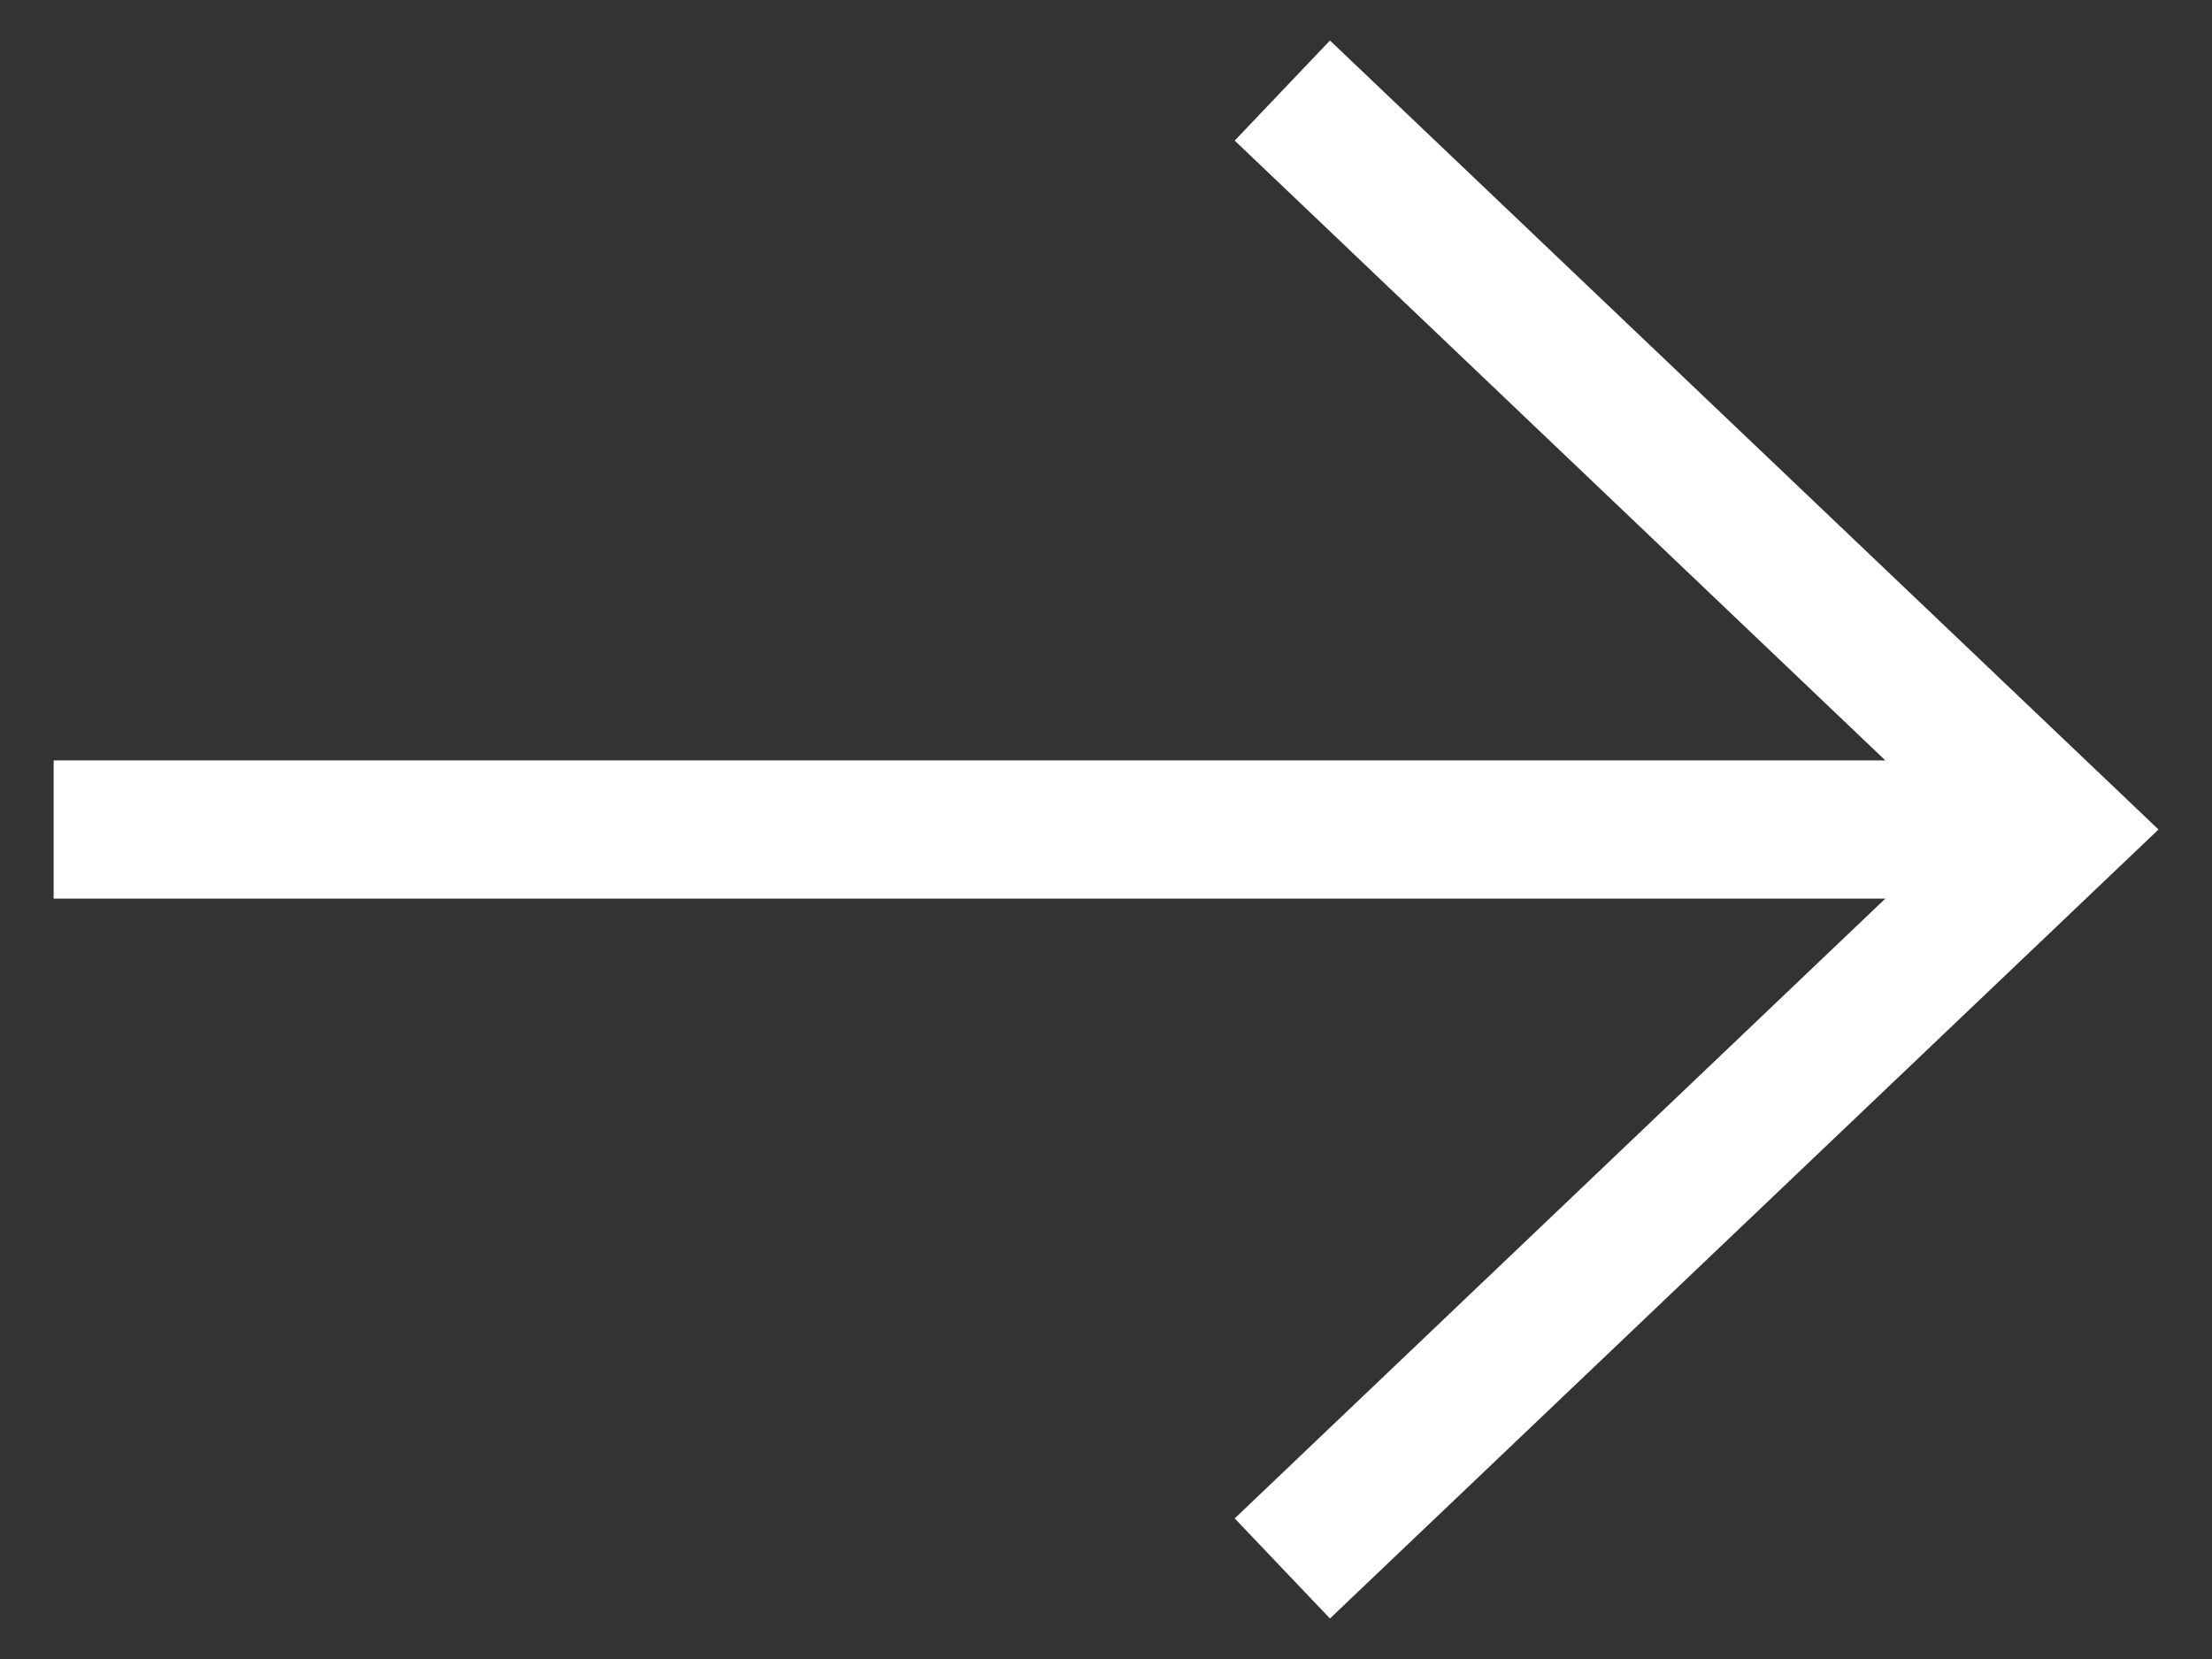
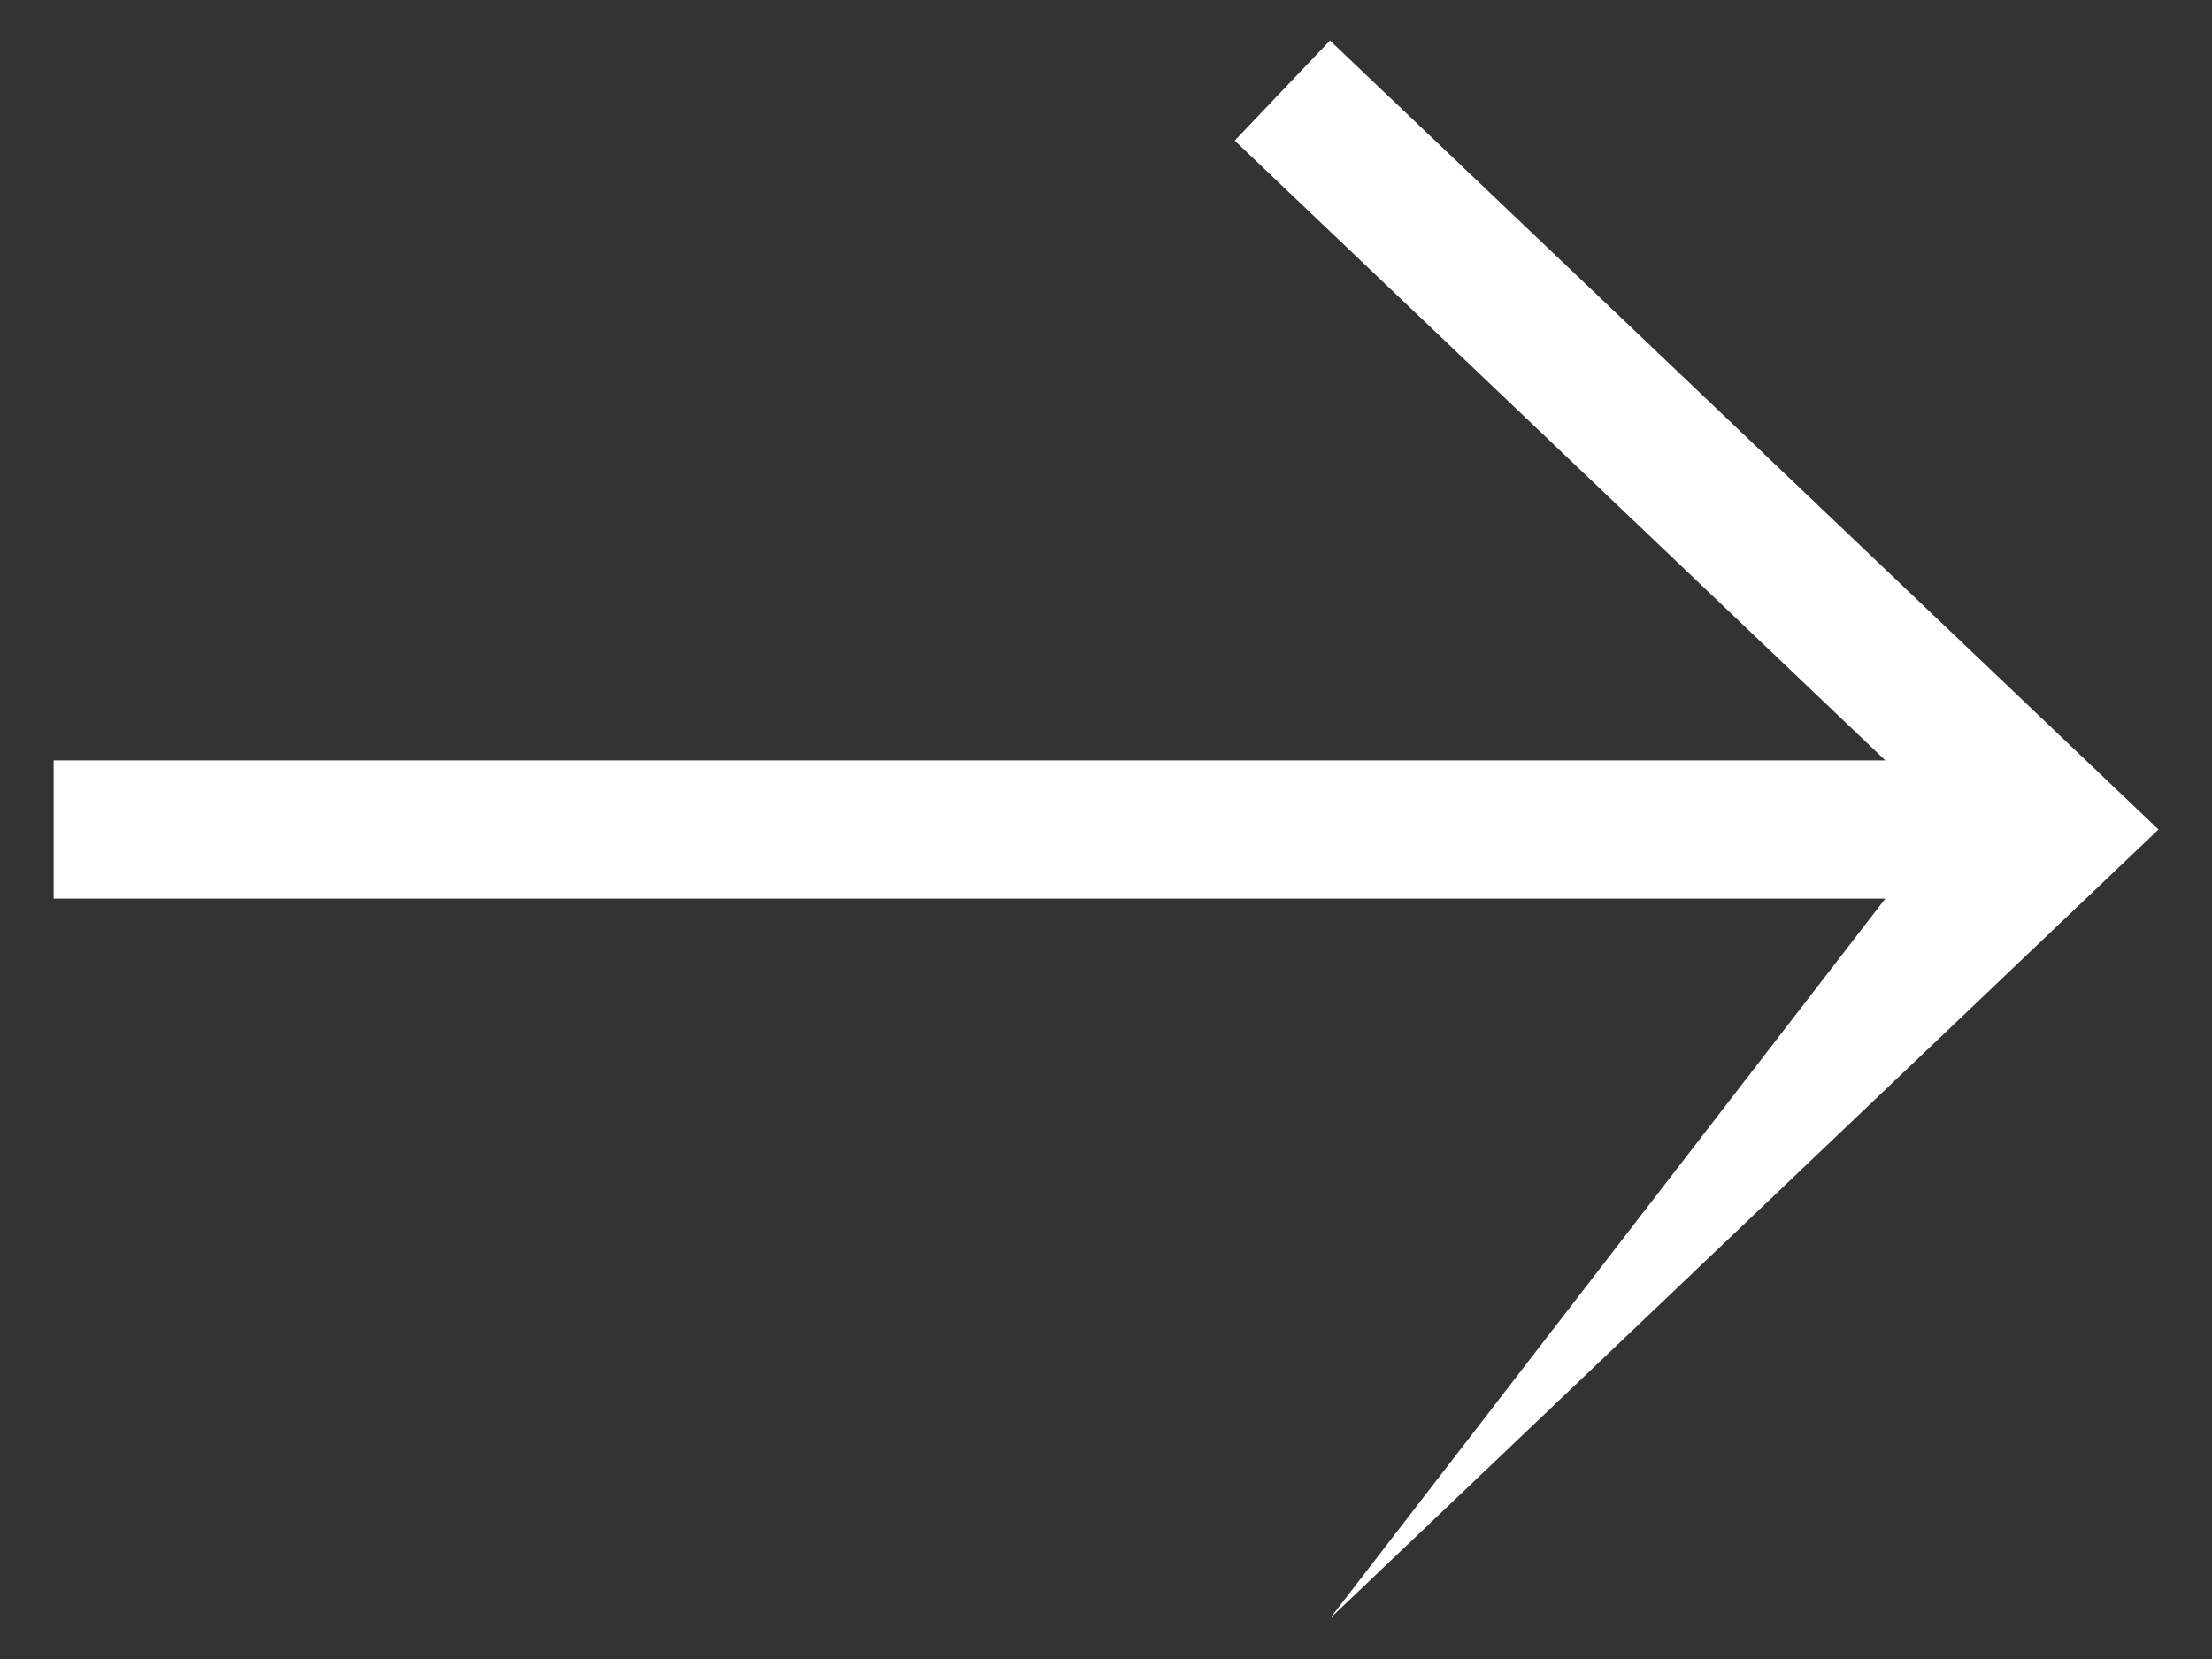
<svg xmlns="http://www.w3.org/2000/svg" width="16" height="12" viewBox="0 0 16 12" fill="none">
  <rect x="0" y="0" width="16" height="12" fill="#333333" stroke="none" />
-   <path fill-rule="evenodd" clip-rule="evenodd" d="M15.613 6L9.62 0.293L8.931 1.017L13.637 5.5L0.388 5.5L0.388 6.5L13.637 6.5L8.931 10.983L9.62 11.707L15.613 6Z" fill="white" />
+   <path fill-rule="evenodd" clip-rule="evenodd" d="M15.613 6L9.62 0.293L8.931 1.017L13.637 5.5L0.388 5.5L0.388 6.5L13.637 6.5L9.62 11.707L15.613 6Z" fill="white" />
</svg>